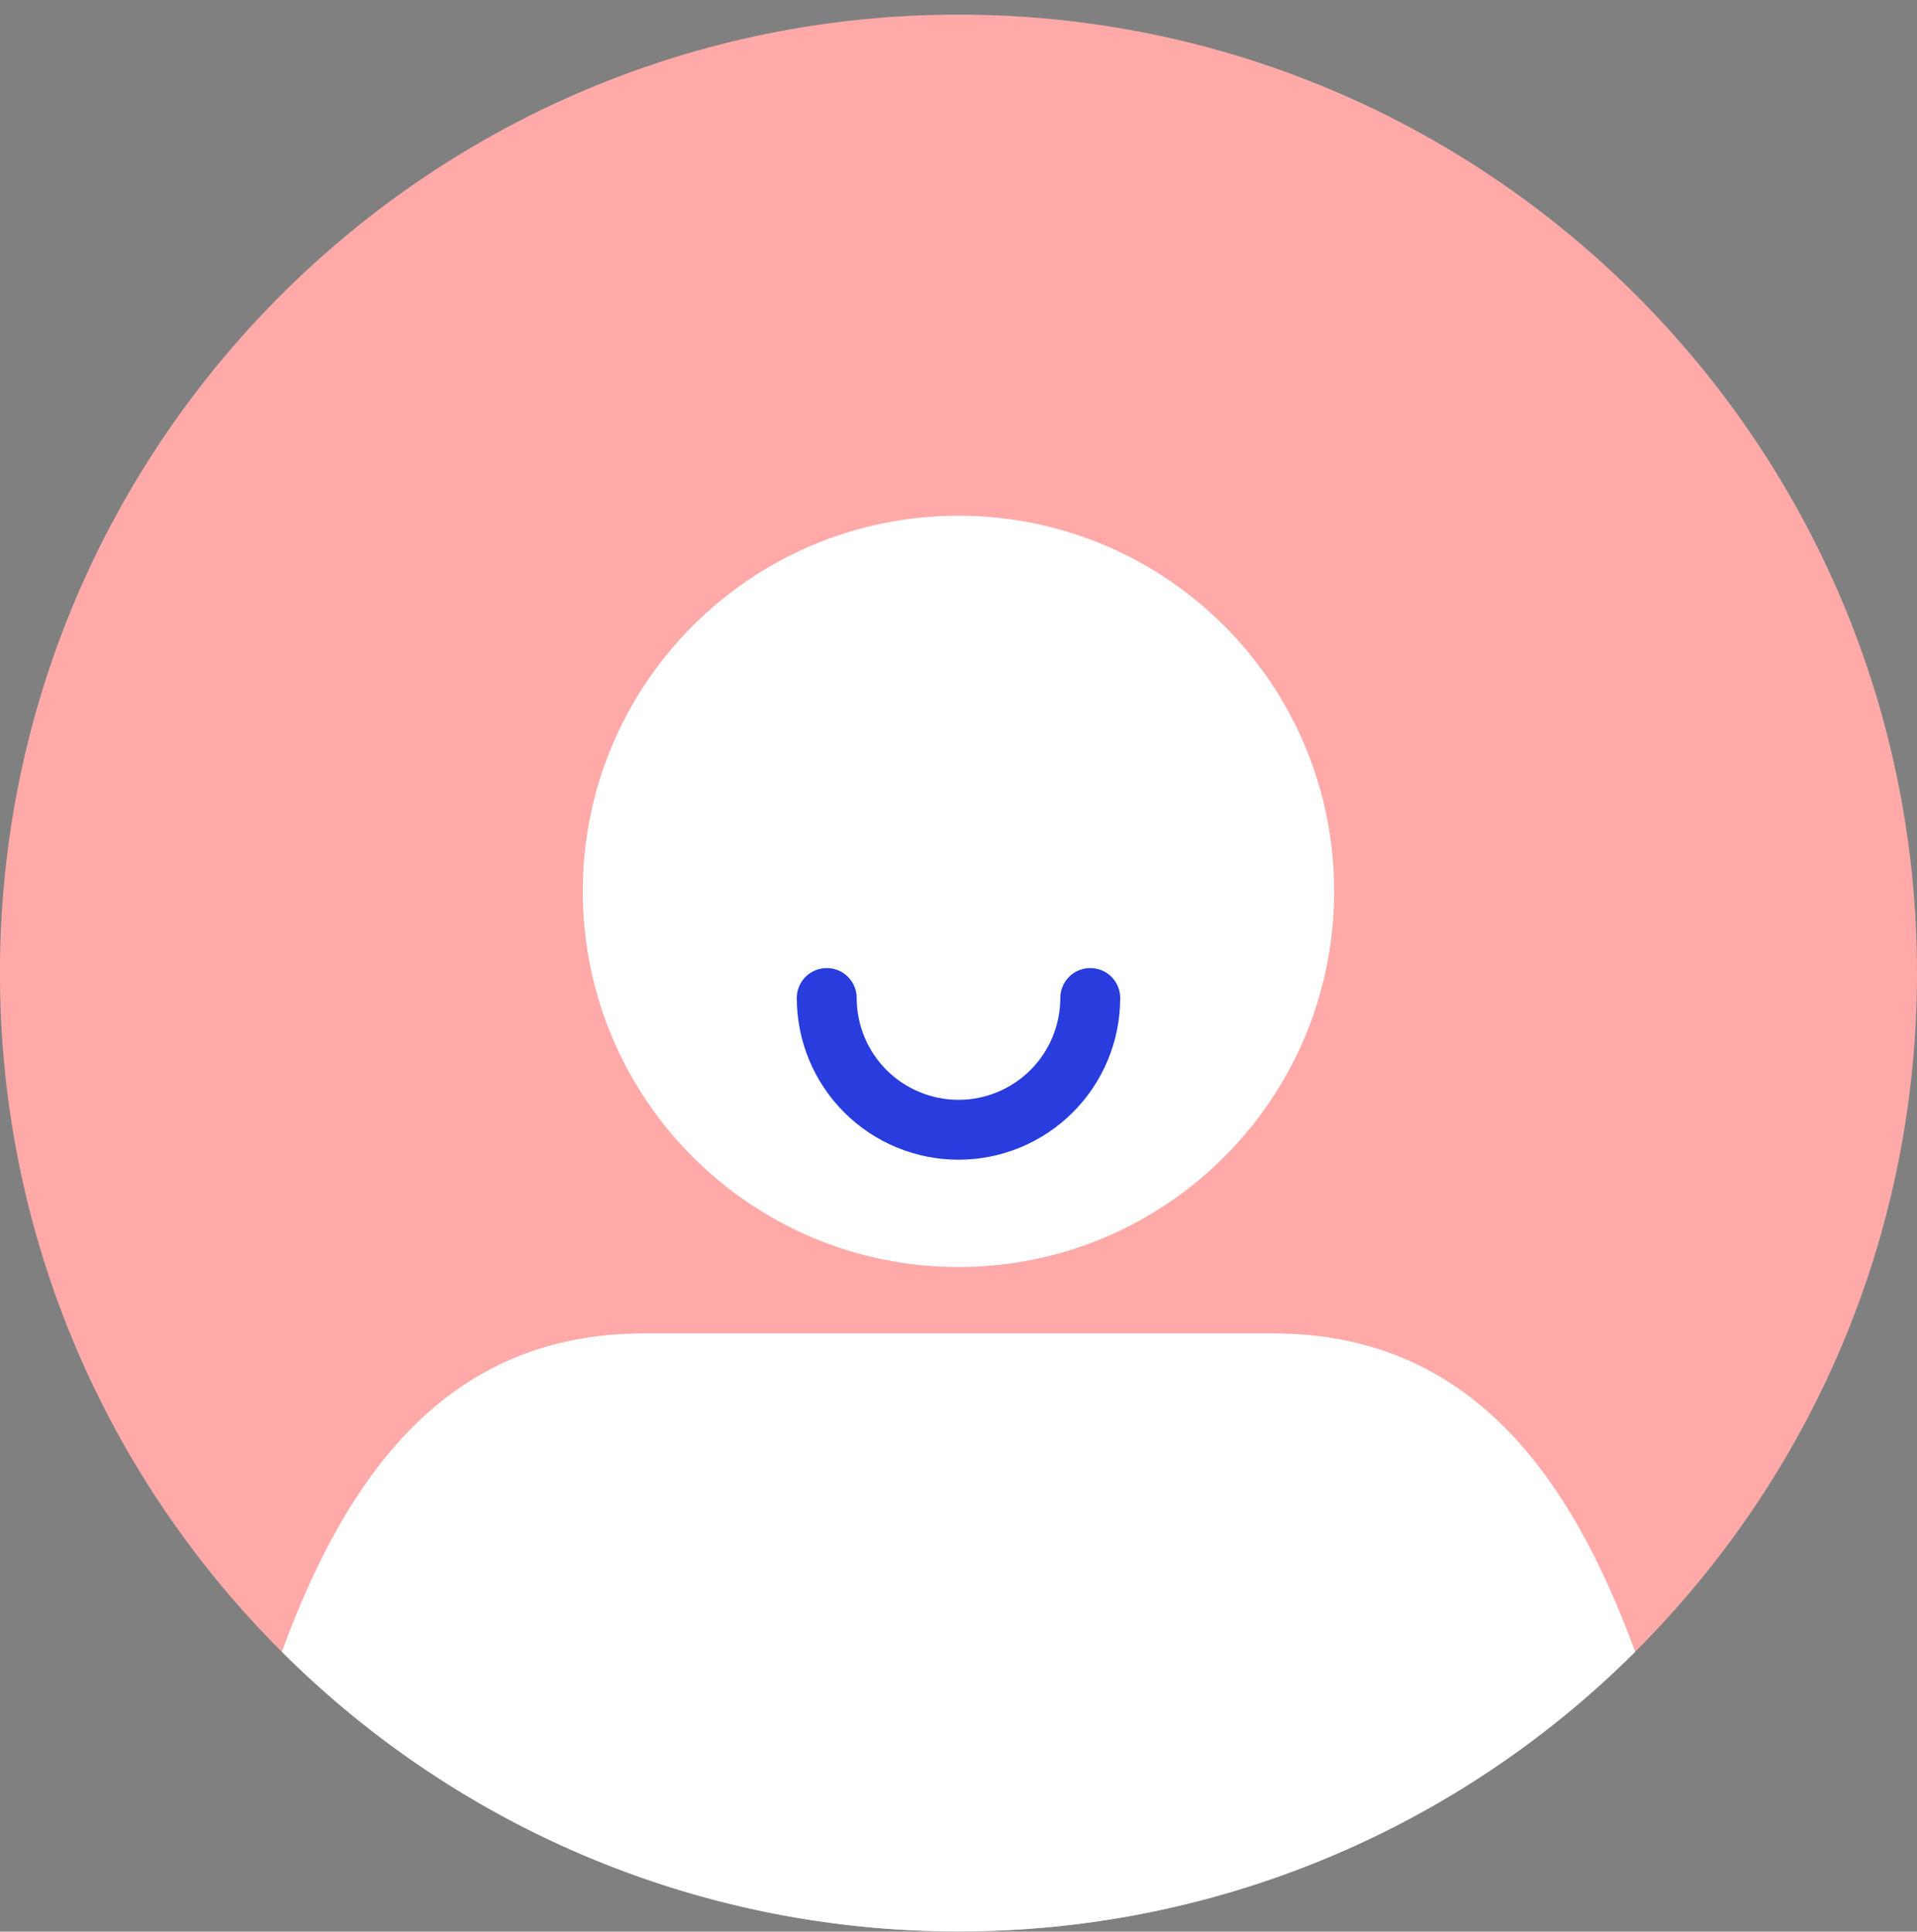
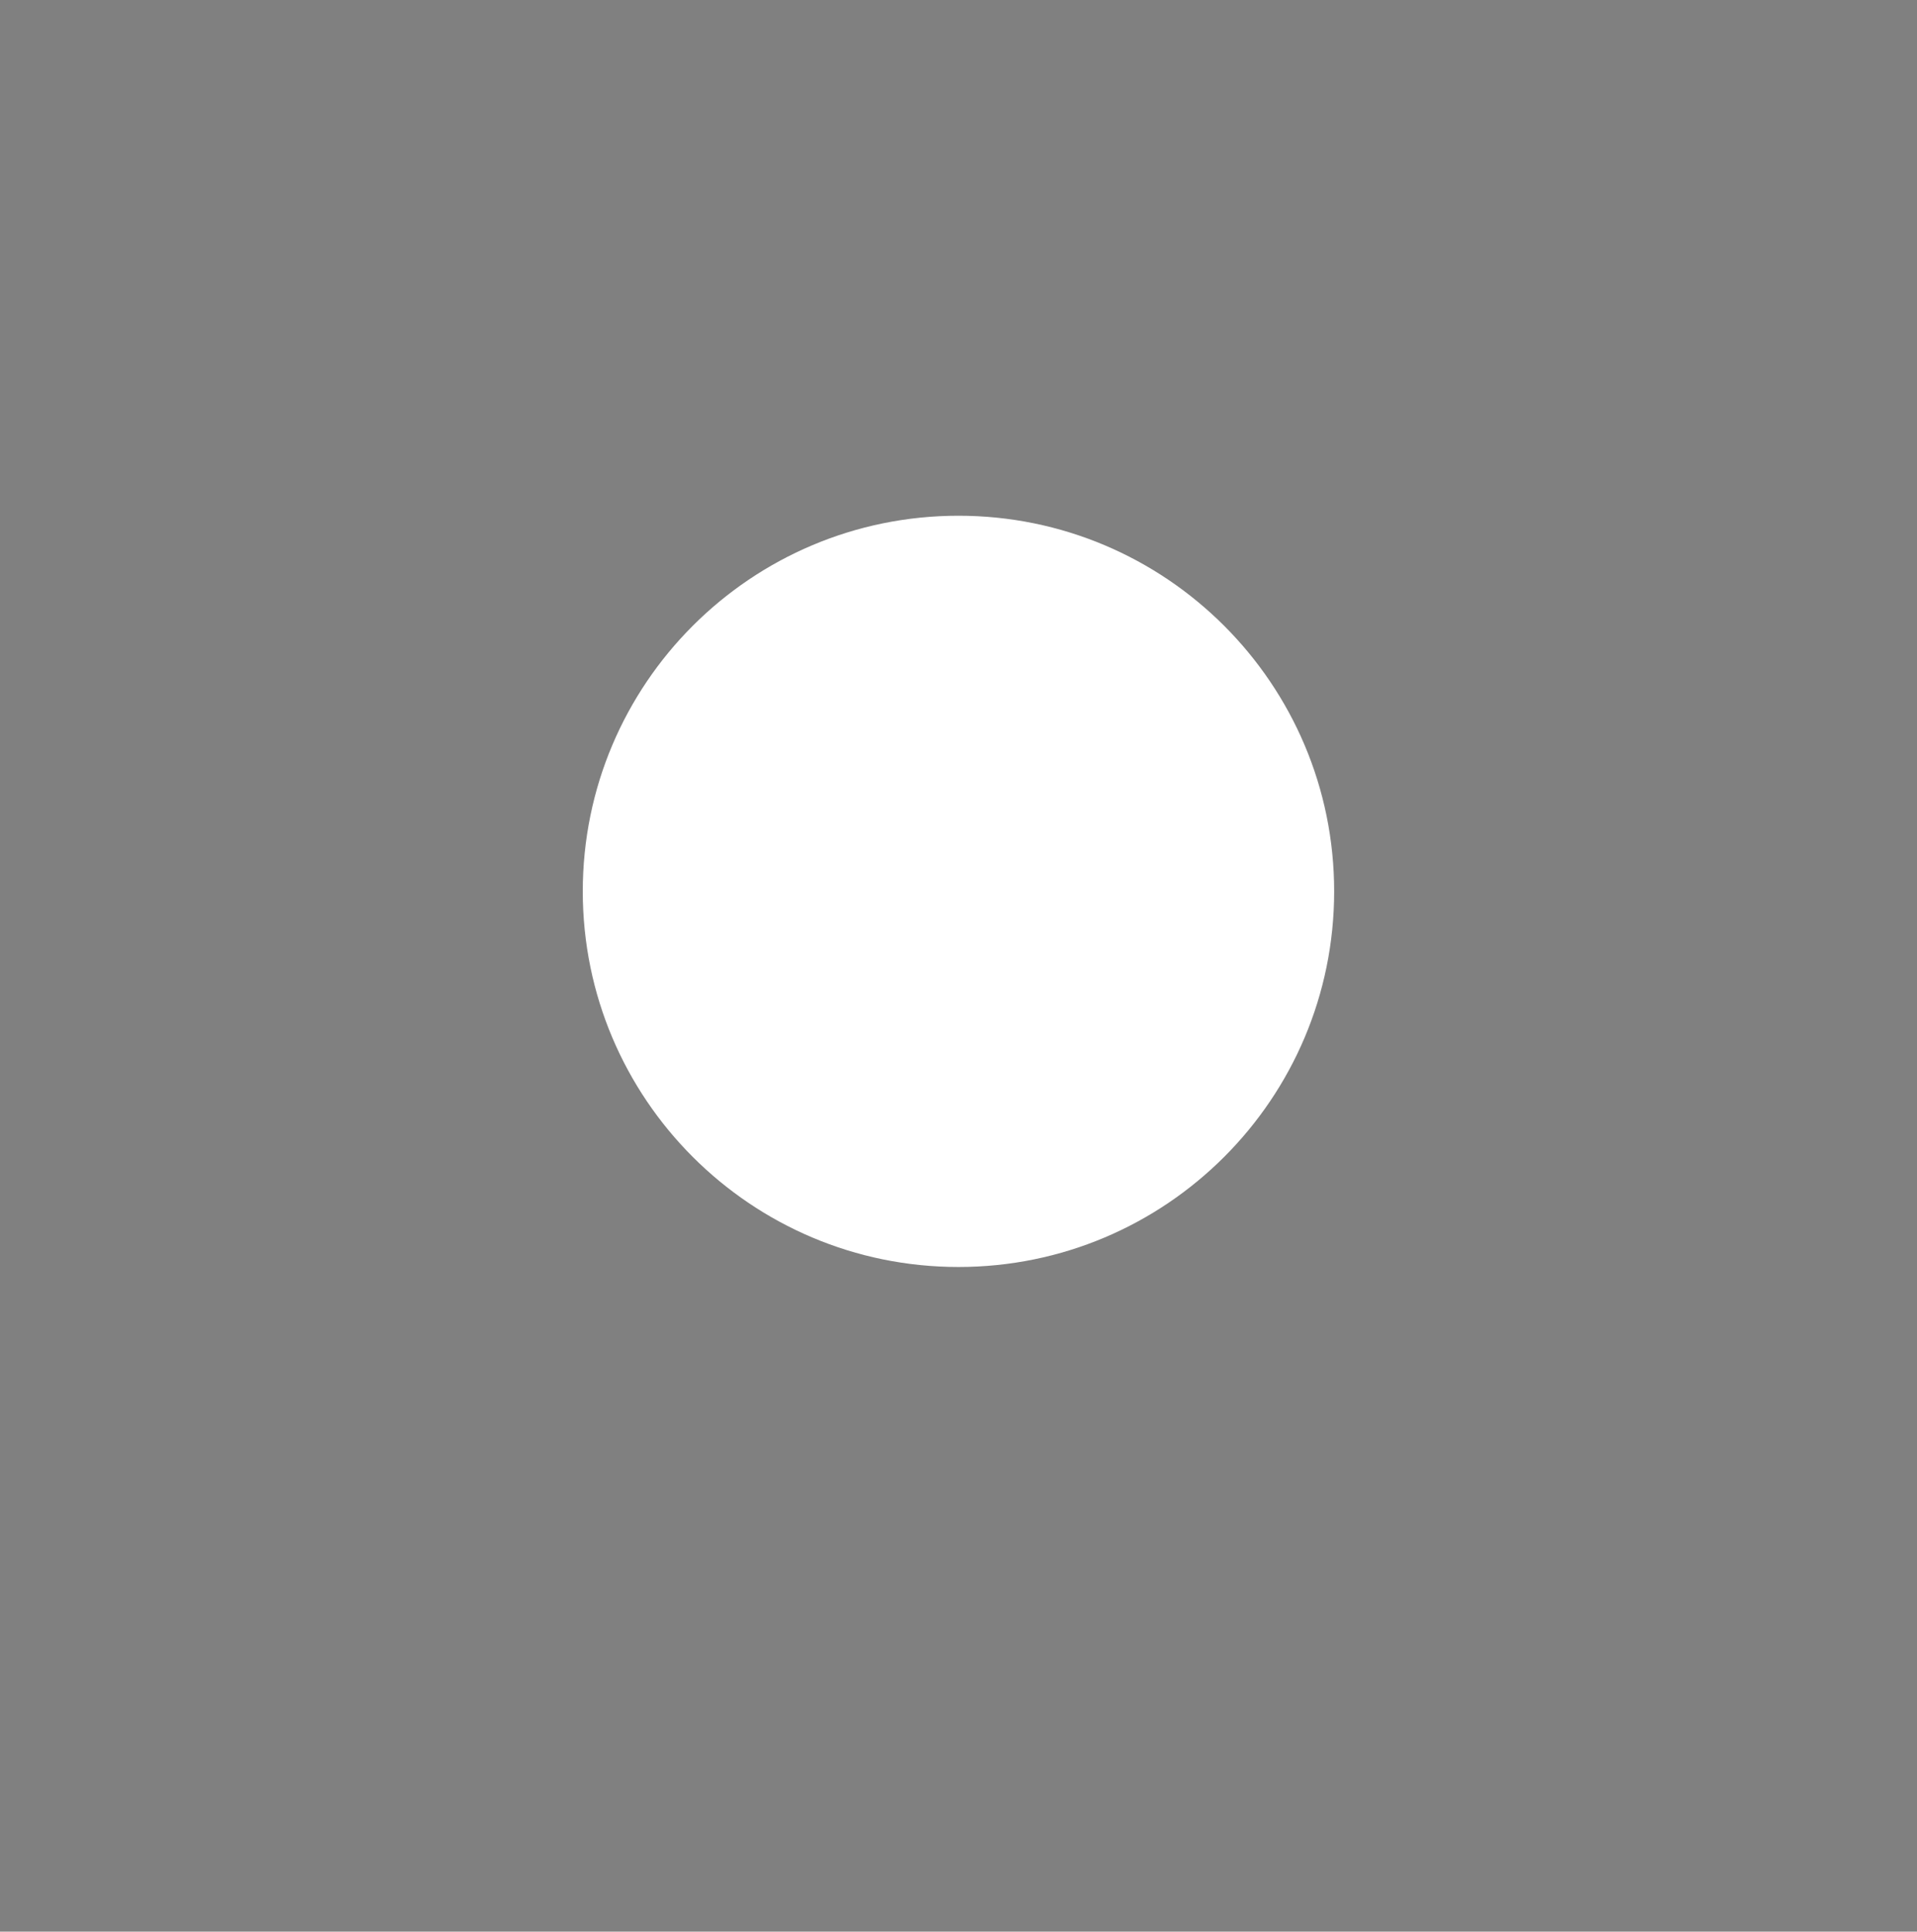
<svg xmlns="http://www.w3.org/2000/svg" width="128" height="129" viewBox="0 0 128 129" fill="none">
  <rect x="0" y="0" width="128" height="129" fill="#808080" stroke="none" />
  <g clip-path="url(#clip0_10732_3315)">
-     <path d="M63.998 128.981C99.345 128.981 128 100.327 128 64.979C128 29.632 99.345 0.977 63.998 0.977C28.65 0.977 -0.004 29.632 -0.004 64.979C-0.004 100.327 28.65 128.981 63.998 128.981Z" fill="#FFAAA9" />
    <path d="M63.998 84.613C77.852 84.613 89.083 73.382 89.083 59.527C89.083 45.673 77.852 34.442 63.998 34.442C50.144 34.442 38.912 45.673 38.912 59.527C38.912 73.382 50.144 84.613 63.998 84.613Z" fill="white" />
-     <path d="M109.182 110.312C103.247 116.242 96.202 120.944 88.449 124.148C80.696 127.352 72.387 128.996 63.998 128.986C55.609 128.996 47.3 127.352 39.548 124.147C31.795 120.942 24.751 116.239 18.819 110.307C23.153 98.475 29.889 89.052 42.962 89.052H85.034C98.103 89.052 104.847 98.479 109.182 110.312Z" fill="white" />
-     <path d="M55.202 64.649C56.307 64.649 57.202 65.544 57.202 66.649C57.202 68.452 57.918 70.181 59.193 71.456C60.467 72.731 62.196 73.448 63.999 73.449C65.802 73.449 67.531 72.732 68.806 71.457C70.082 70.182 70.798 68.452 70.798 66.649C70.798 65.544 71.693 64.649 72.798 64.649C73.903 64.649 74.798 65.544 74.798 66.649C74.798 69.513 73.66 72.26 71.635 74.286C69.609 76.311 66.862 77.449 63.998 77.449C61.134 77.448 58.388 76.309 56.364 74.284C54.339 72.258 53.202 69.512 53.202 66.649C53.202 65.544 54.098 64.649 55.202 64.649Z" fill="#293CDE" />
  </g>
  <defs>
    <clipPath id="clip0_10732_3315">
      <rect width="128" height="128" fill="white" transform="translate(0 0.981)" />
    </clipPath>
  </defs>
</svg>